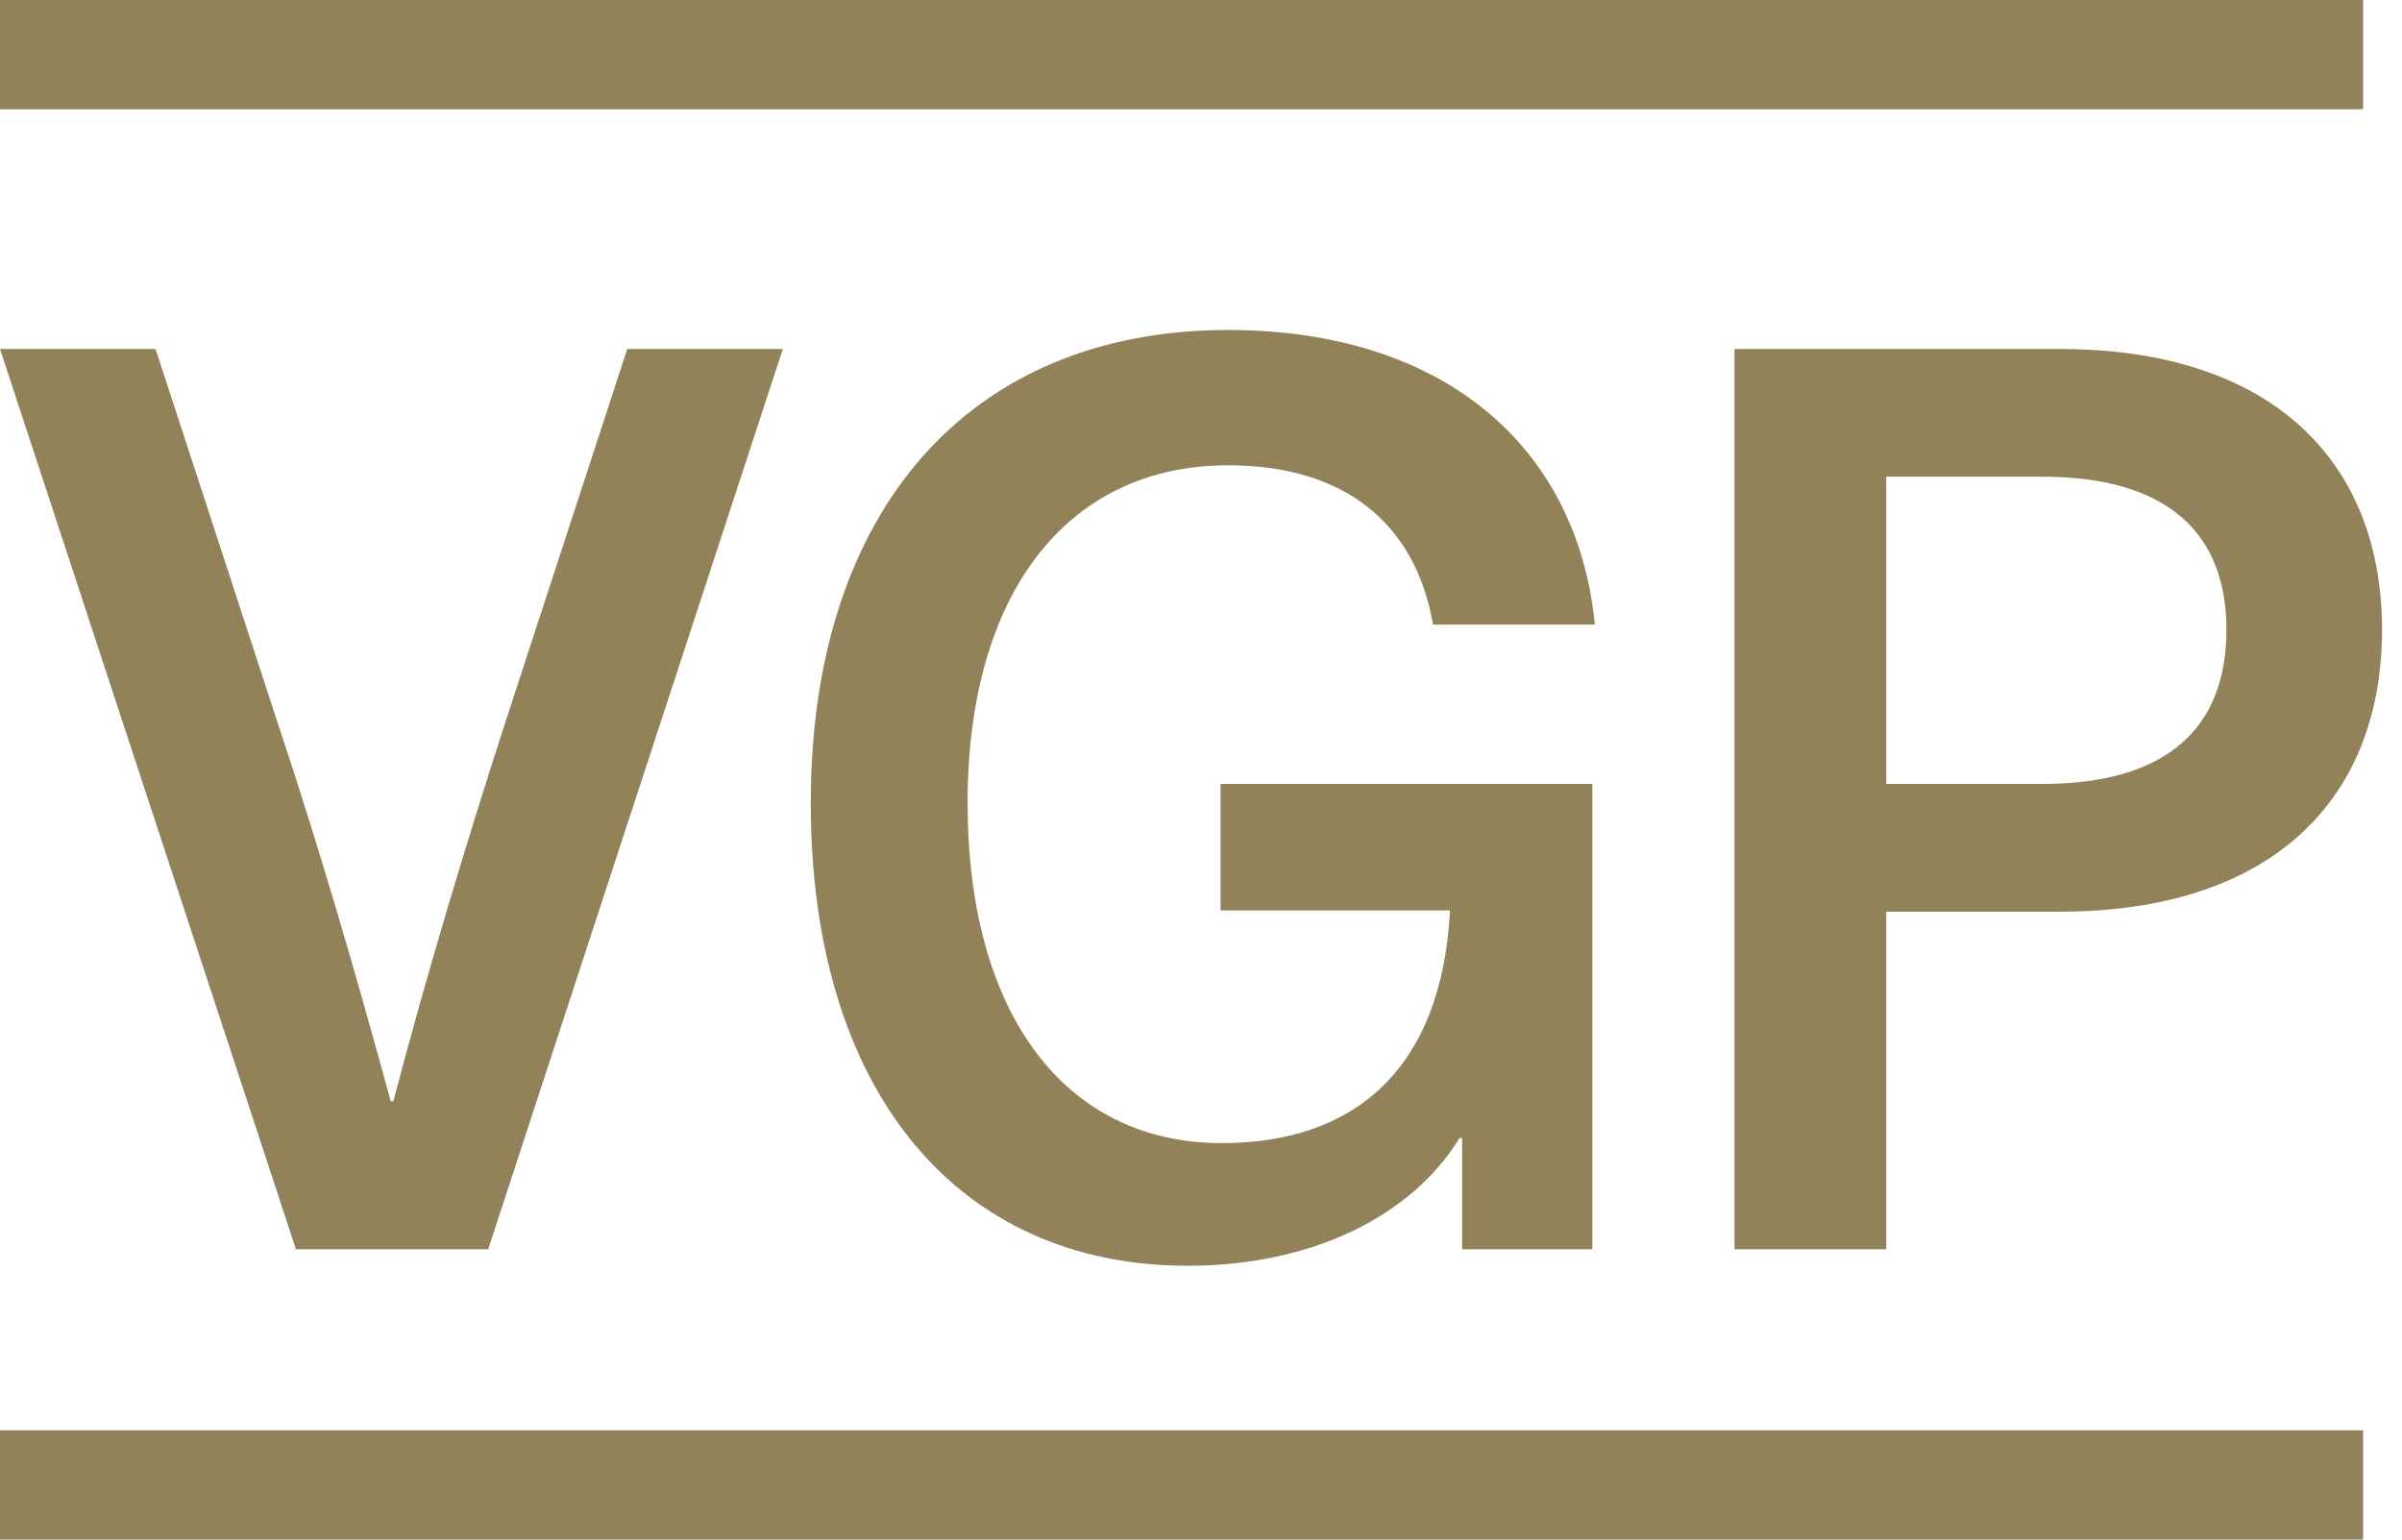
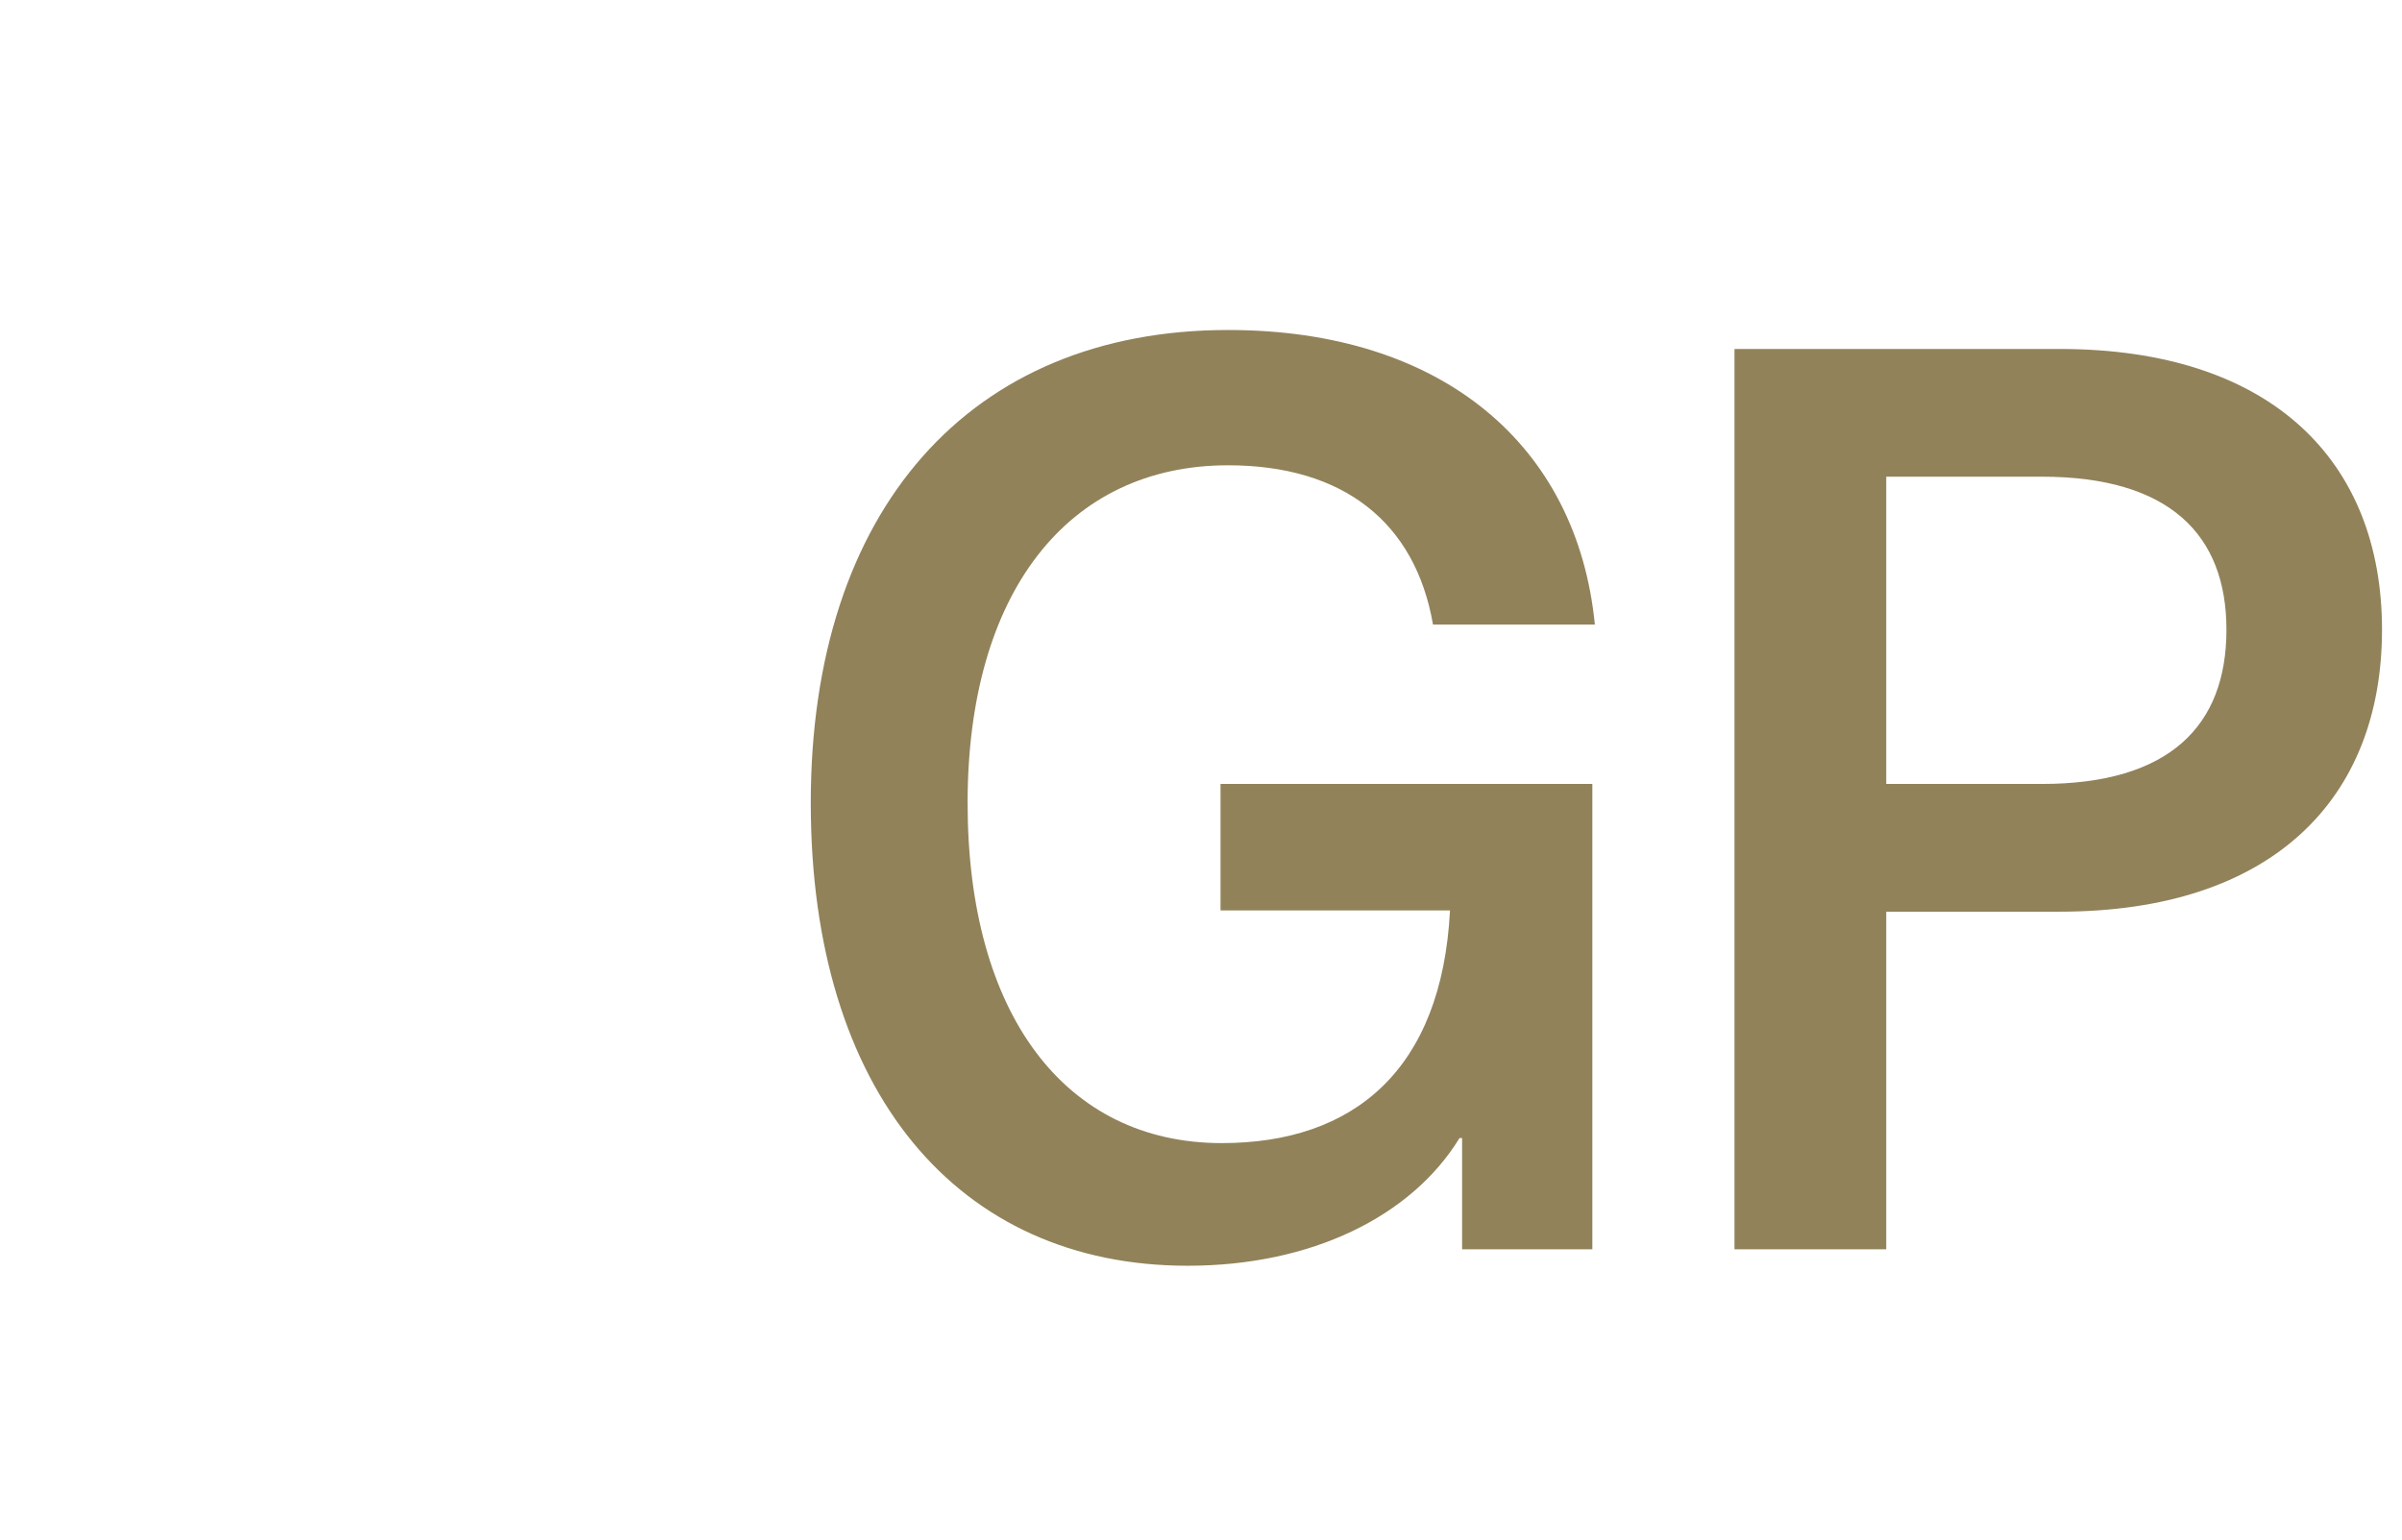
<svg xmlns="http://www.w3.org/2000/svg" width="78" height="50" viewBox="0 0 78 50" fill="none">
  <g clip-path="url(#clip0_1309_15016)">
-     <path d="M9.61 40.573L0 11.333H5.051L9.035 23.53C10.39 27.595 11.581 31.702 12.689 35.768H12.772C13.84 31.702 15.072 27.595 16.386 23.53L20.369 11.333H25.421L15.852 40.573H9.61Z" fill="#91825A" />
    <path d="M39.634 29.567H47.086C46.817 34.747 43.963 37.124 39.675 37.124C34.583 37.124 31.421 32.935 31.421 26.076C31.421 19.259 34.665 15.111 39.88 15.111C43.618 15.111 45.959 16.959 46.534 20.285H51.79C51.216 14.453 46.821 10.717 39.88 10.717C31.503 10.717 26.328 16.548 26.328 26.076C26.328 35.439 31.092 41.107 38.567 41.107C42.591 41.107 45.835 39.506 47.396 36.959H47.479V40.573H51.708V25.46H39.634V29.567Z" fill="#91825A" />
    <path d="M66.879 11.333C73.778 11.333 77.351 14.988 77.351 20.45C77.351 25.953 73.778 29.608 66.879 29.608H61.252V40.573H56.324V11.333H66.879ZM61.252 25.46H66.304C70.452 25.46 72.299 23.571 72.299 20.45C72.299 17.369 70.452 15.481 66.304 15.481H61.252V25.46Z" fill="#91825A" />
-     <path d="M0 3.549H76.736V2.1235e-05H0V3.549Z" fill="#91825A" />
-     <path d="M0 50H76.736V46.451H0V50Z" fill="#91825A" />
  </g>
  <defs>
    <clipPath id="clip0_1309_15016">
      <rect width="77.351" height="50" fill="white" />
    </clipPath>
  </defs>
</svg>